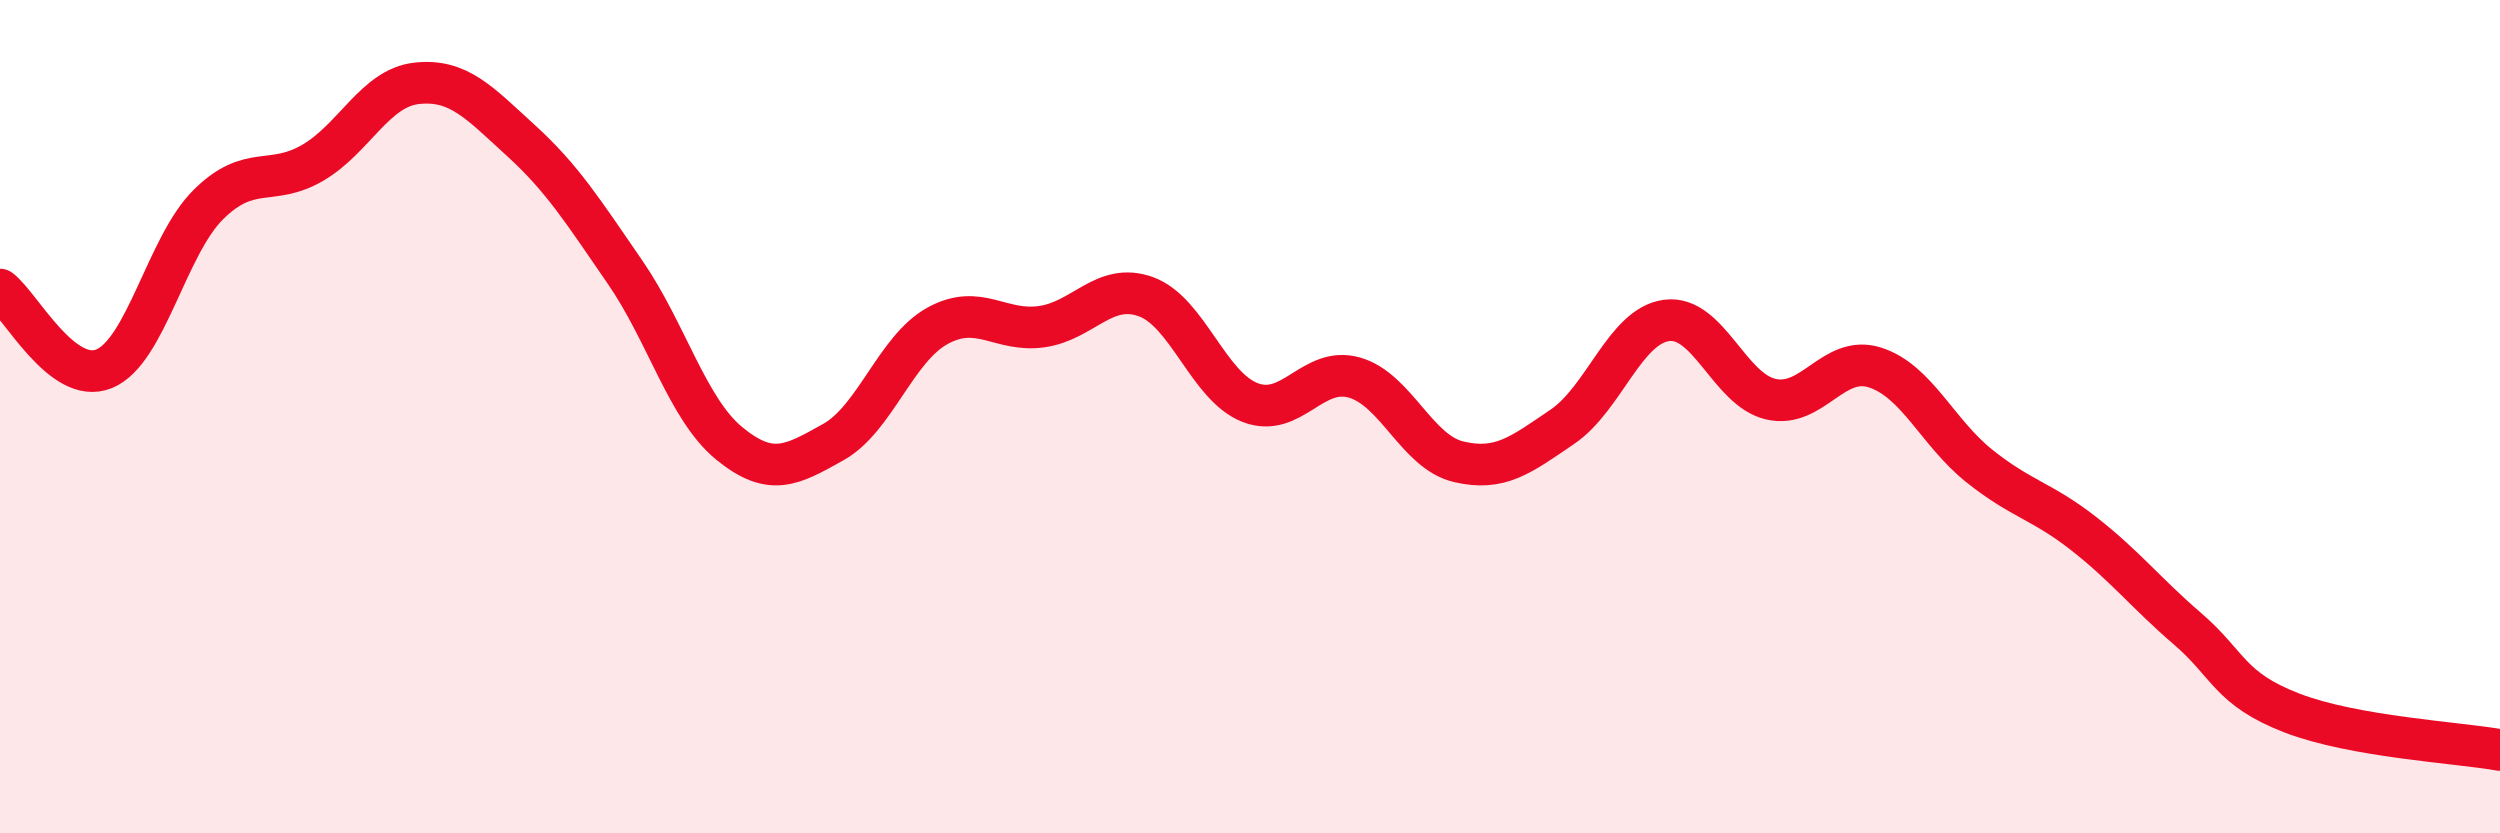
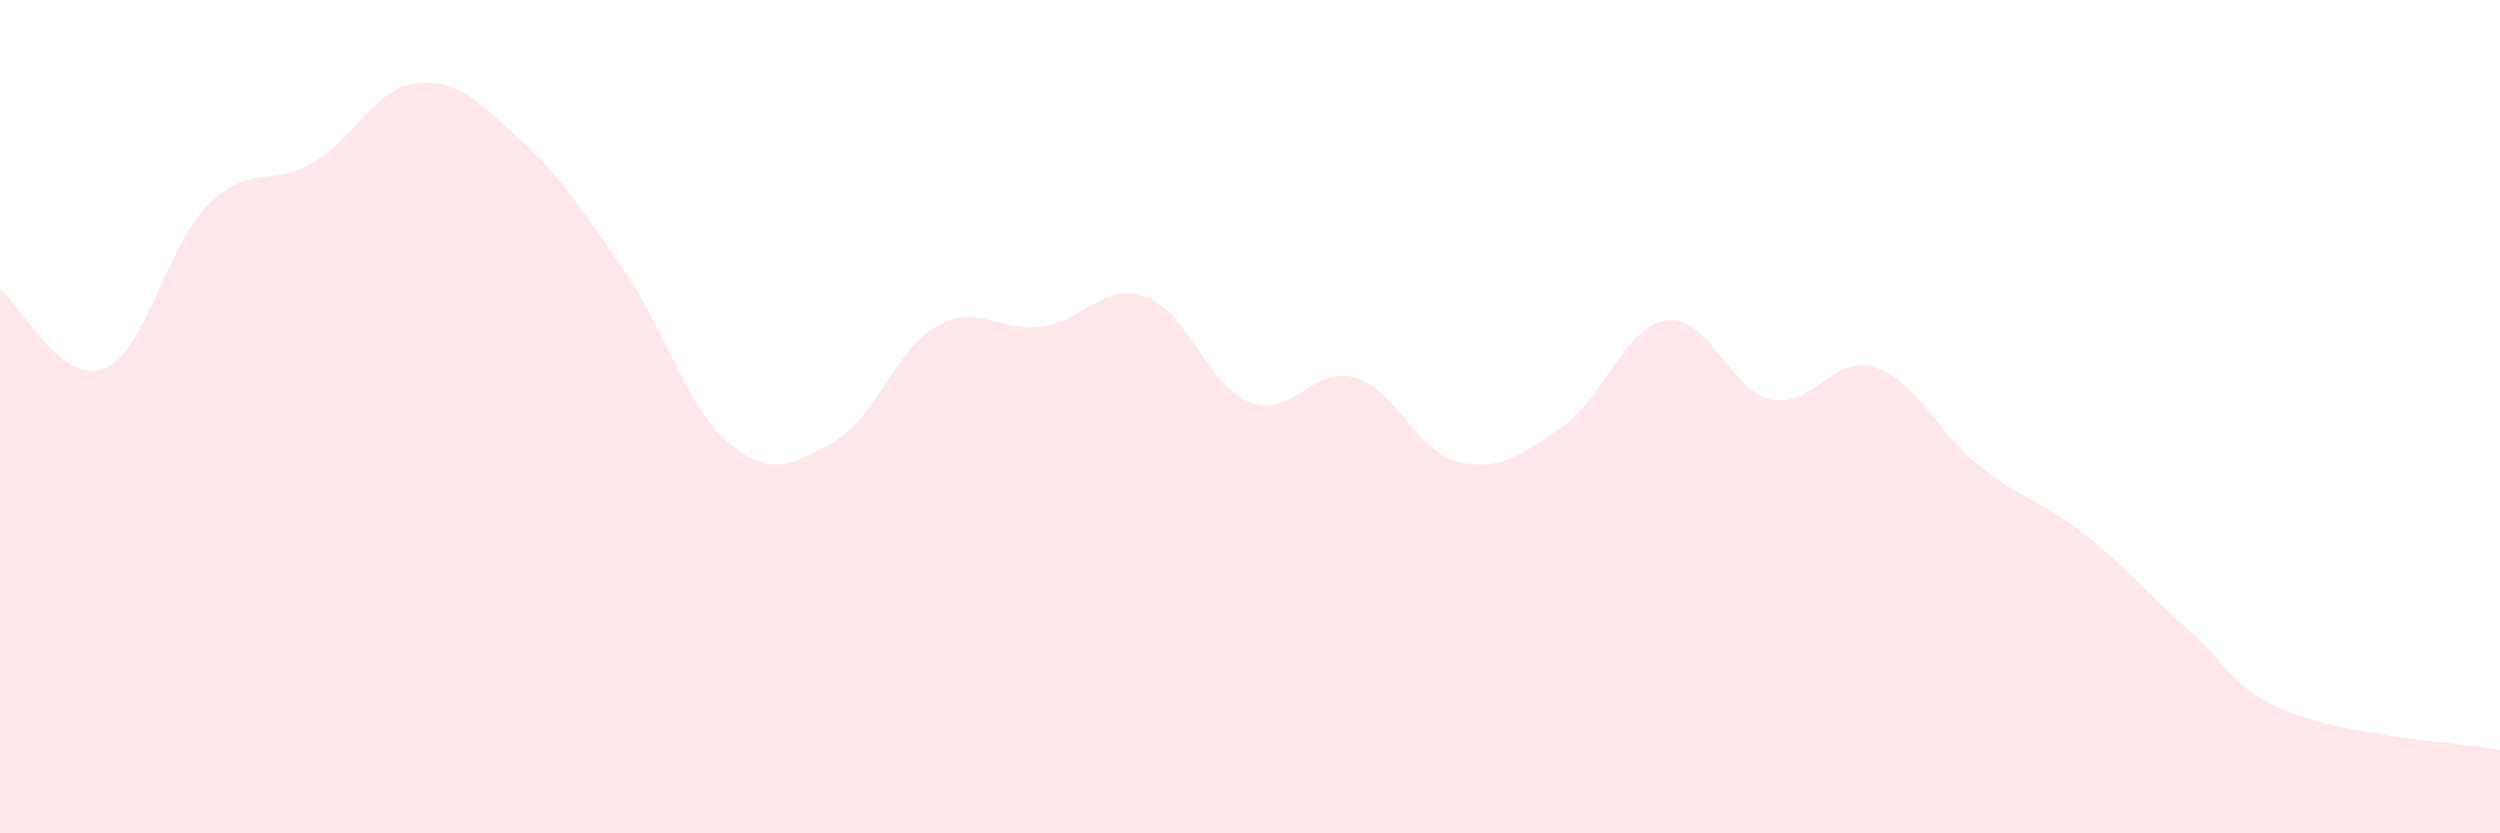
<svg xmlns="http://www.w3.org/2000/svg" width="60" height="20" viewBox="0 0 60 20">
  <path d="M 0,6.95 C 0.5,7.33 1.5,9.26 2.5,8.85 C 3.5,8.44 4,5.9 5,4.91 C 6,3.92 6.5,4.49 7.5,3.91 C 8.5,3.33 9,2.11 10,2 C 11,1.89 11.5,2.46 12.5,3.37 C 13.5,4.28 14,5.08 15,6.53 C 16,7.98 16.5,9.82 17.5,10.64 C 18.5,11.46 19,11.17 20,10.61 C 21,10.05 21.5,8.37 22.5,7.82 C 23.5,7.27 24,7.98 25,7.84 C 26,7.7 26.5,6.76 27.5,7.12 C 28.5,7.48 29,9.27 30,9.66 C 31,10.05 31.5,8.78 32.5,9.06 C 33.5,9.34 34,10.84 35,11.08 C 36,11.32 36.5,10.92 37.5,10.24 C 38.5,9.56 39,7.82 40,7.69 C 41,7.56 41.5,9.35 42.5,9.58 C 43.5,9.81 44,8.5 45,8.82 C 46,9.14 46.5,10.38 47.5,11.18 C 48.5,11.98 49,12.02 50,12.8 C 51,13.58 51.5,14.23 52.5,15.09 C 53.5,15.95 53.5,16.53 55,17.11 C 56.5,17.69 59,17.82 60,18L60 20L0 20Z" fill="#EB0A25" opacity="0.1" stroke-linecap="round" stroke-linejoin="round" />
-   <path d="M 0,6.95 C 0.5,7.33 1.5,9.26 2.5,8.85 C 3.5,8.44 4,5.9 5,4.91 C 6,3.92 6.5,4.49 7.5,3.91 C 8.5,3.33 9,2.11 10,2 C 11,1.89 11.5,2.46 12.5,3.37 C 13.5,4.28 14,5.08 15,6.53 C 16,7.98 16.5,9.82 17.5,10.64 C 18.5,11.46 19,11.17 20,10.61 C 21,10.05 21.5,8.37 22.5,7.82 C 23.5,7.27 24,7.98 25,7.84 C 26,7.7 26.5,6.76 27.5,7.12 C 28.5,7.48 29,9.27 30,9.66 C 31,10.05 31.5,8.78 32.5,9.06 C 33.5,9.34 34,10.84 35,11.08 C 36,11.32 36.5,10.92 37.5,10.24 C 38.5,9.56 39,7.82 40,7.69 C 41,7.56 41.5,9.35 42.5,9.58 C 43.5,9.81 44,8.5 45,8.82 C 46,9.14 46.5,10.38 47.5,11.18 C 48.5,11.98 49,12.02 50,12.8 C 51,13.58 51.5,14.23 52.5,15.09 C 53.5,15.95 53.5,16.53 55,17.11 C 56.5,17.69 59,17.82 60,18" stroke="#EB0A25" stroke-width="1" fill="none" stroke-linecap="round" stroke-linejoin="round" />
</svg>